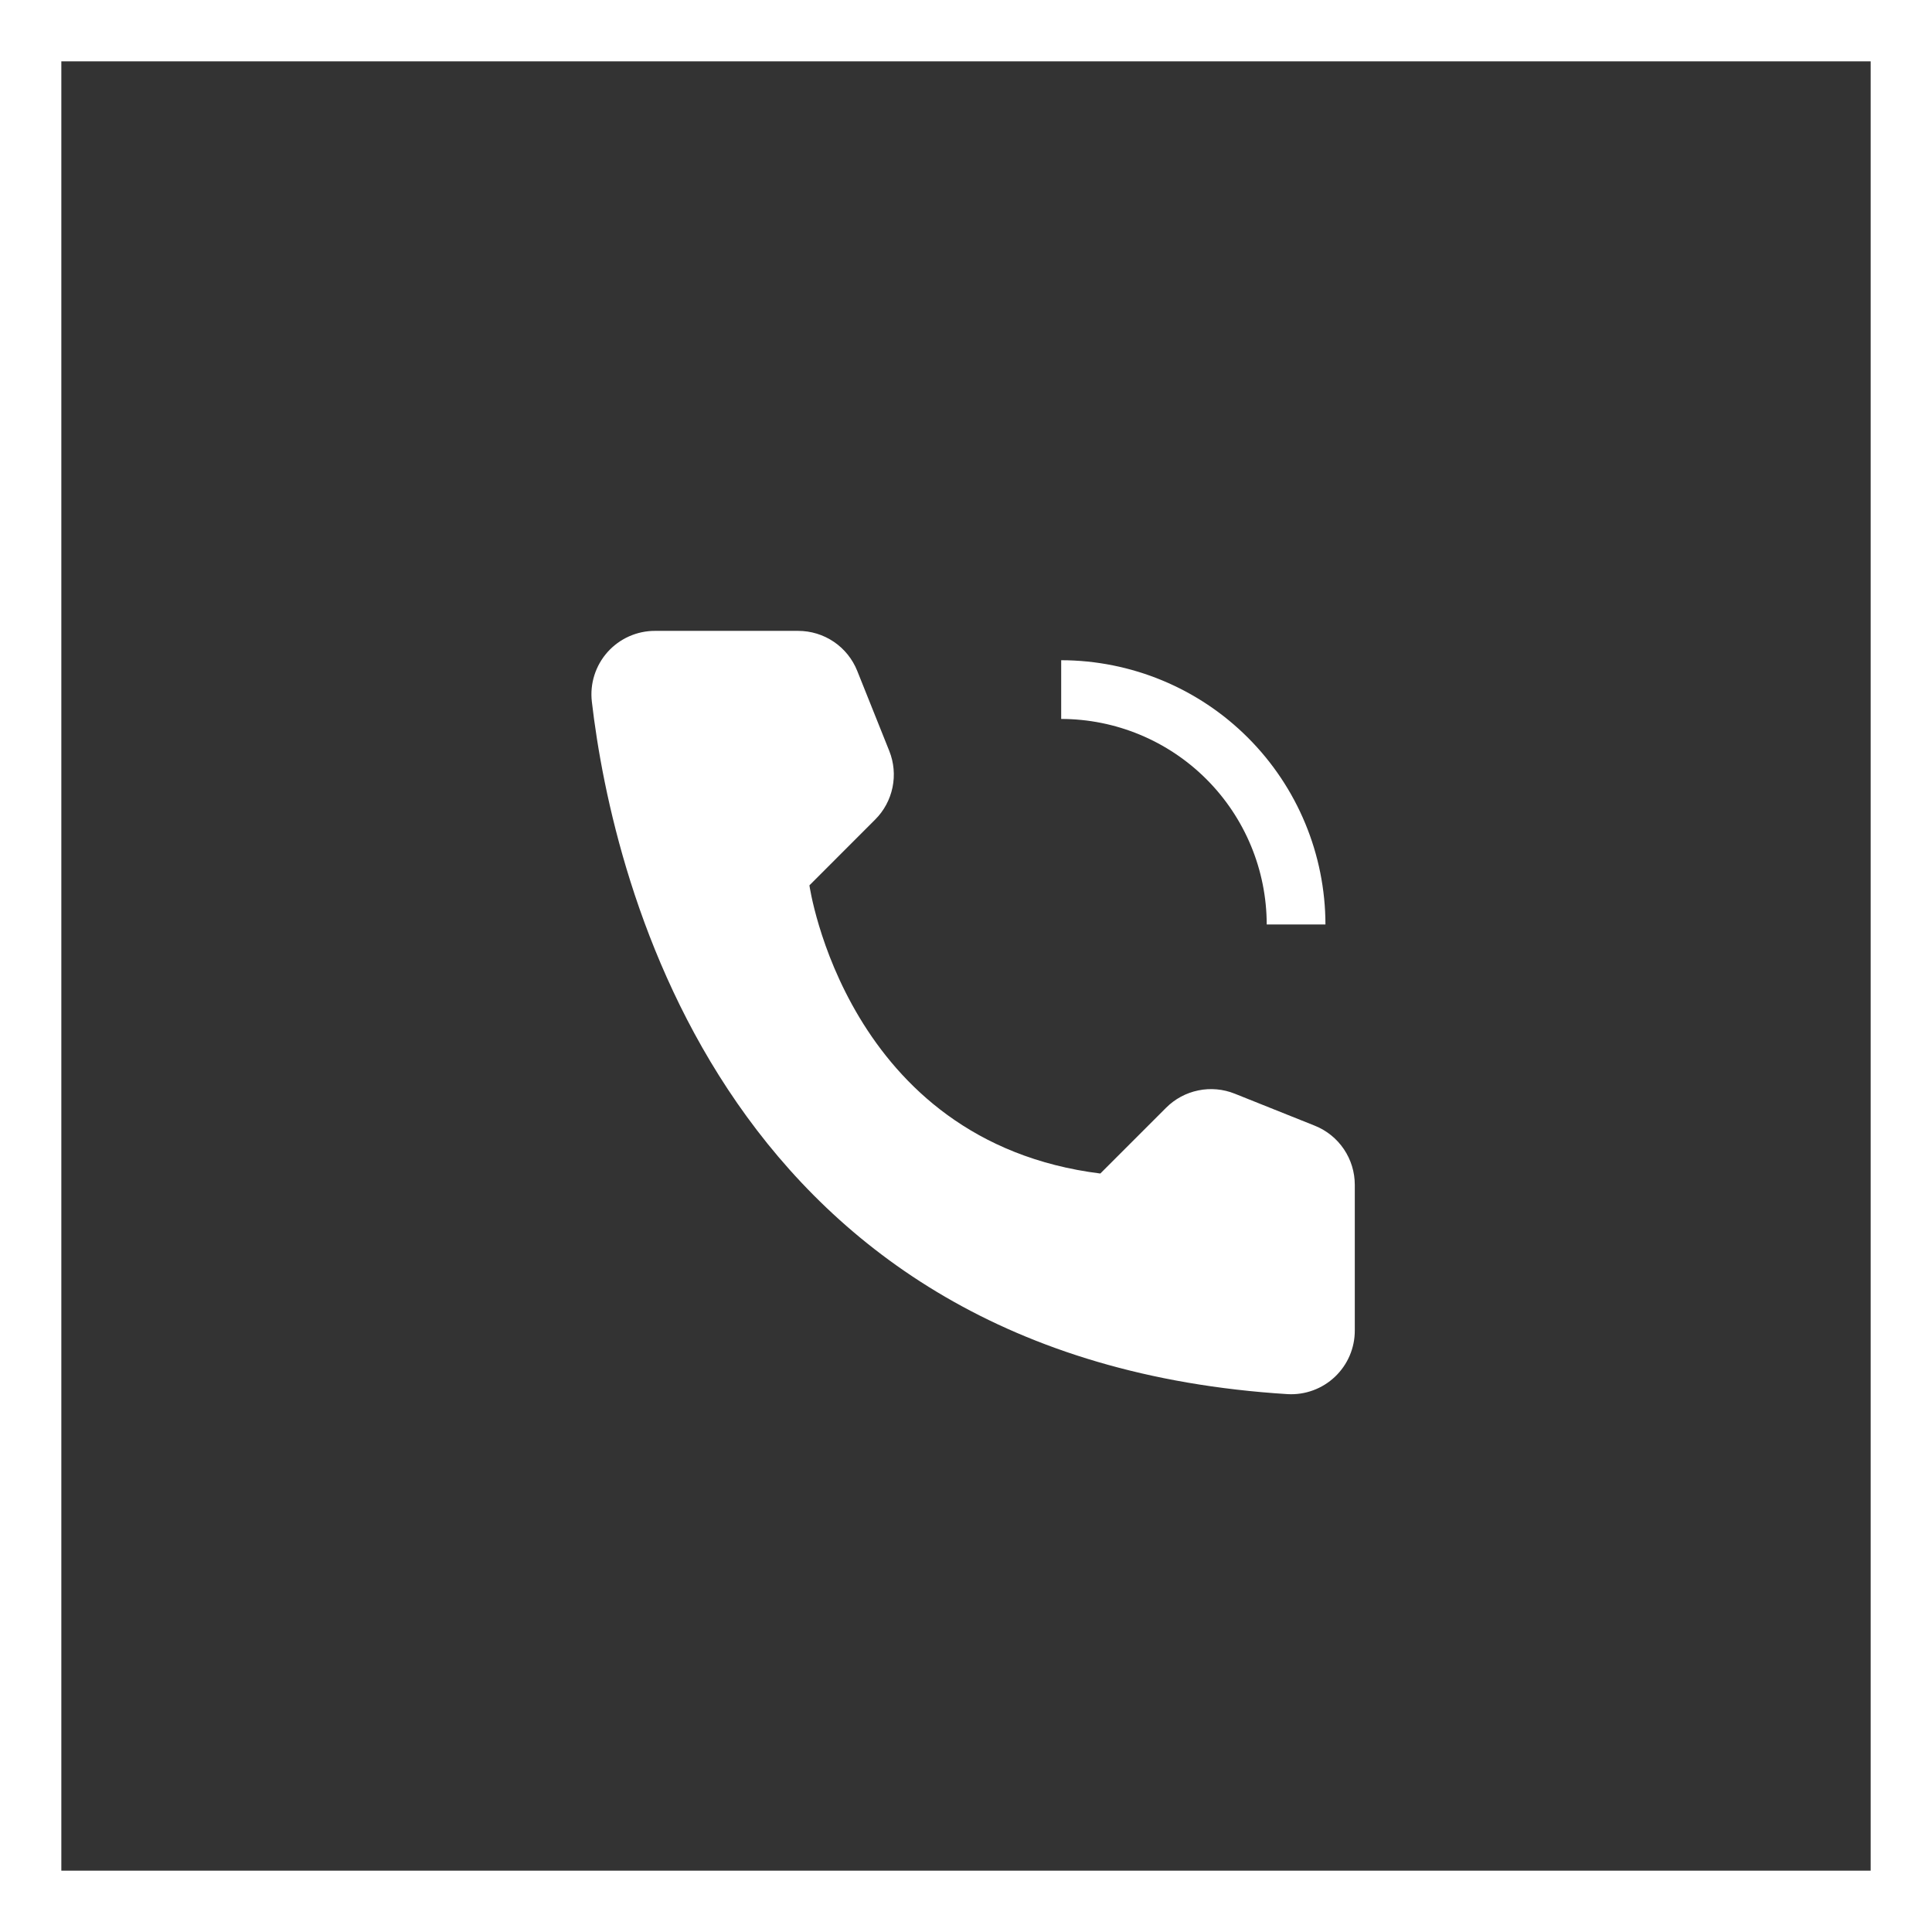
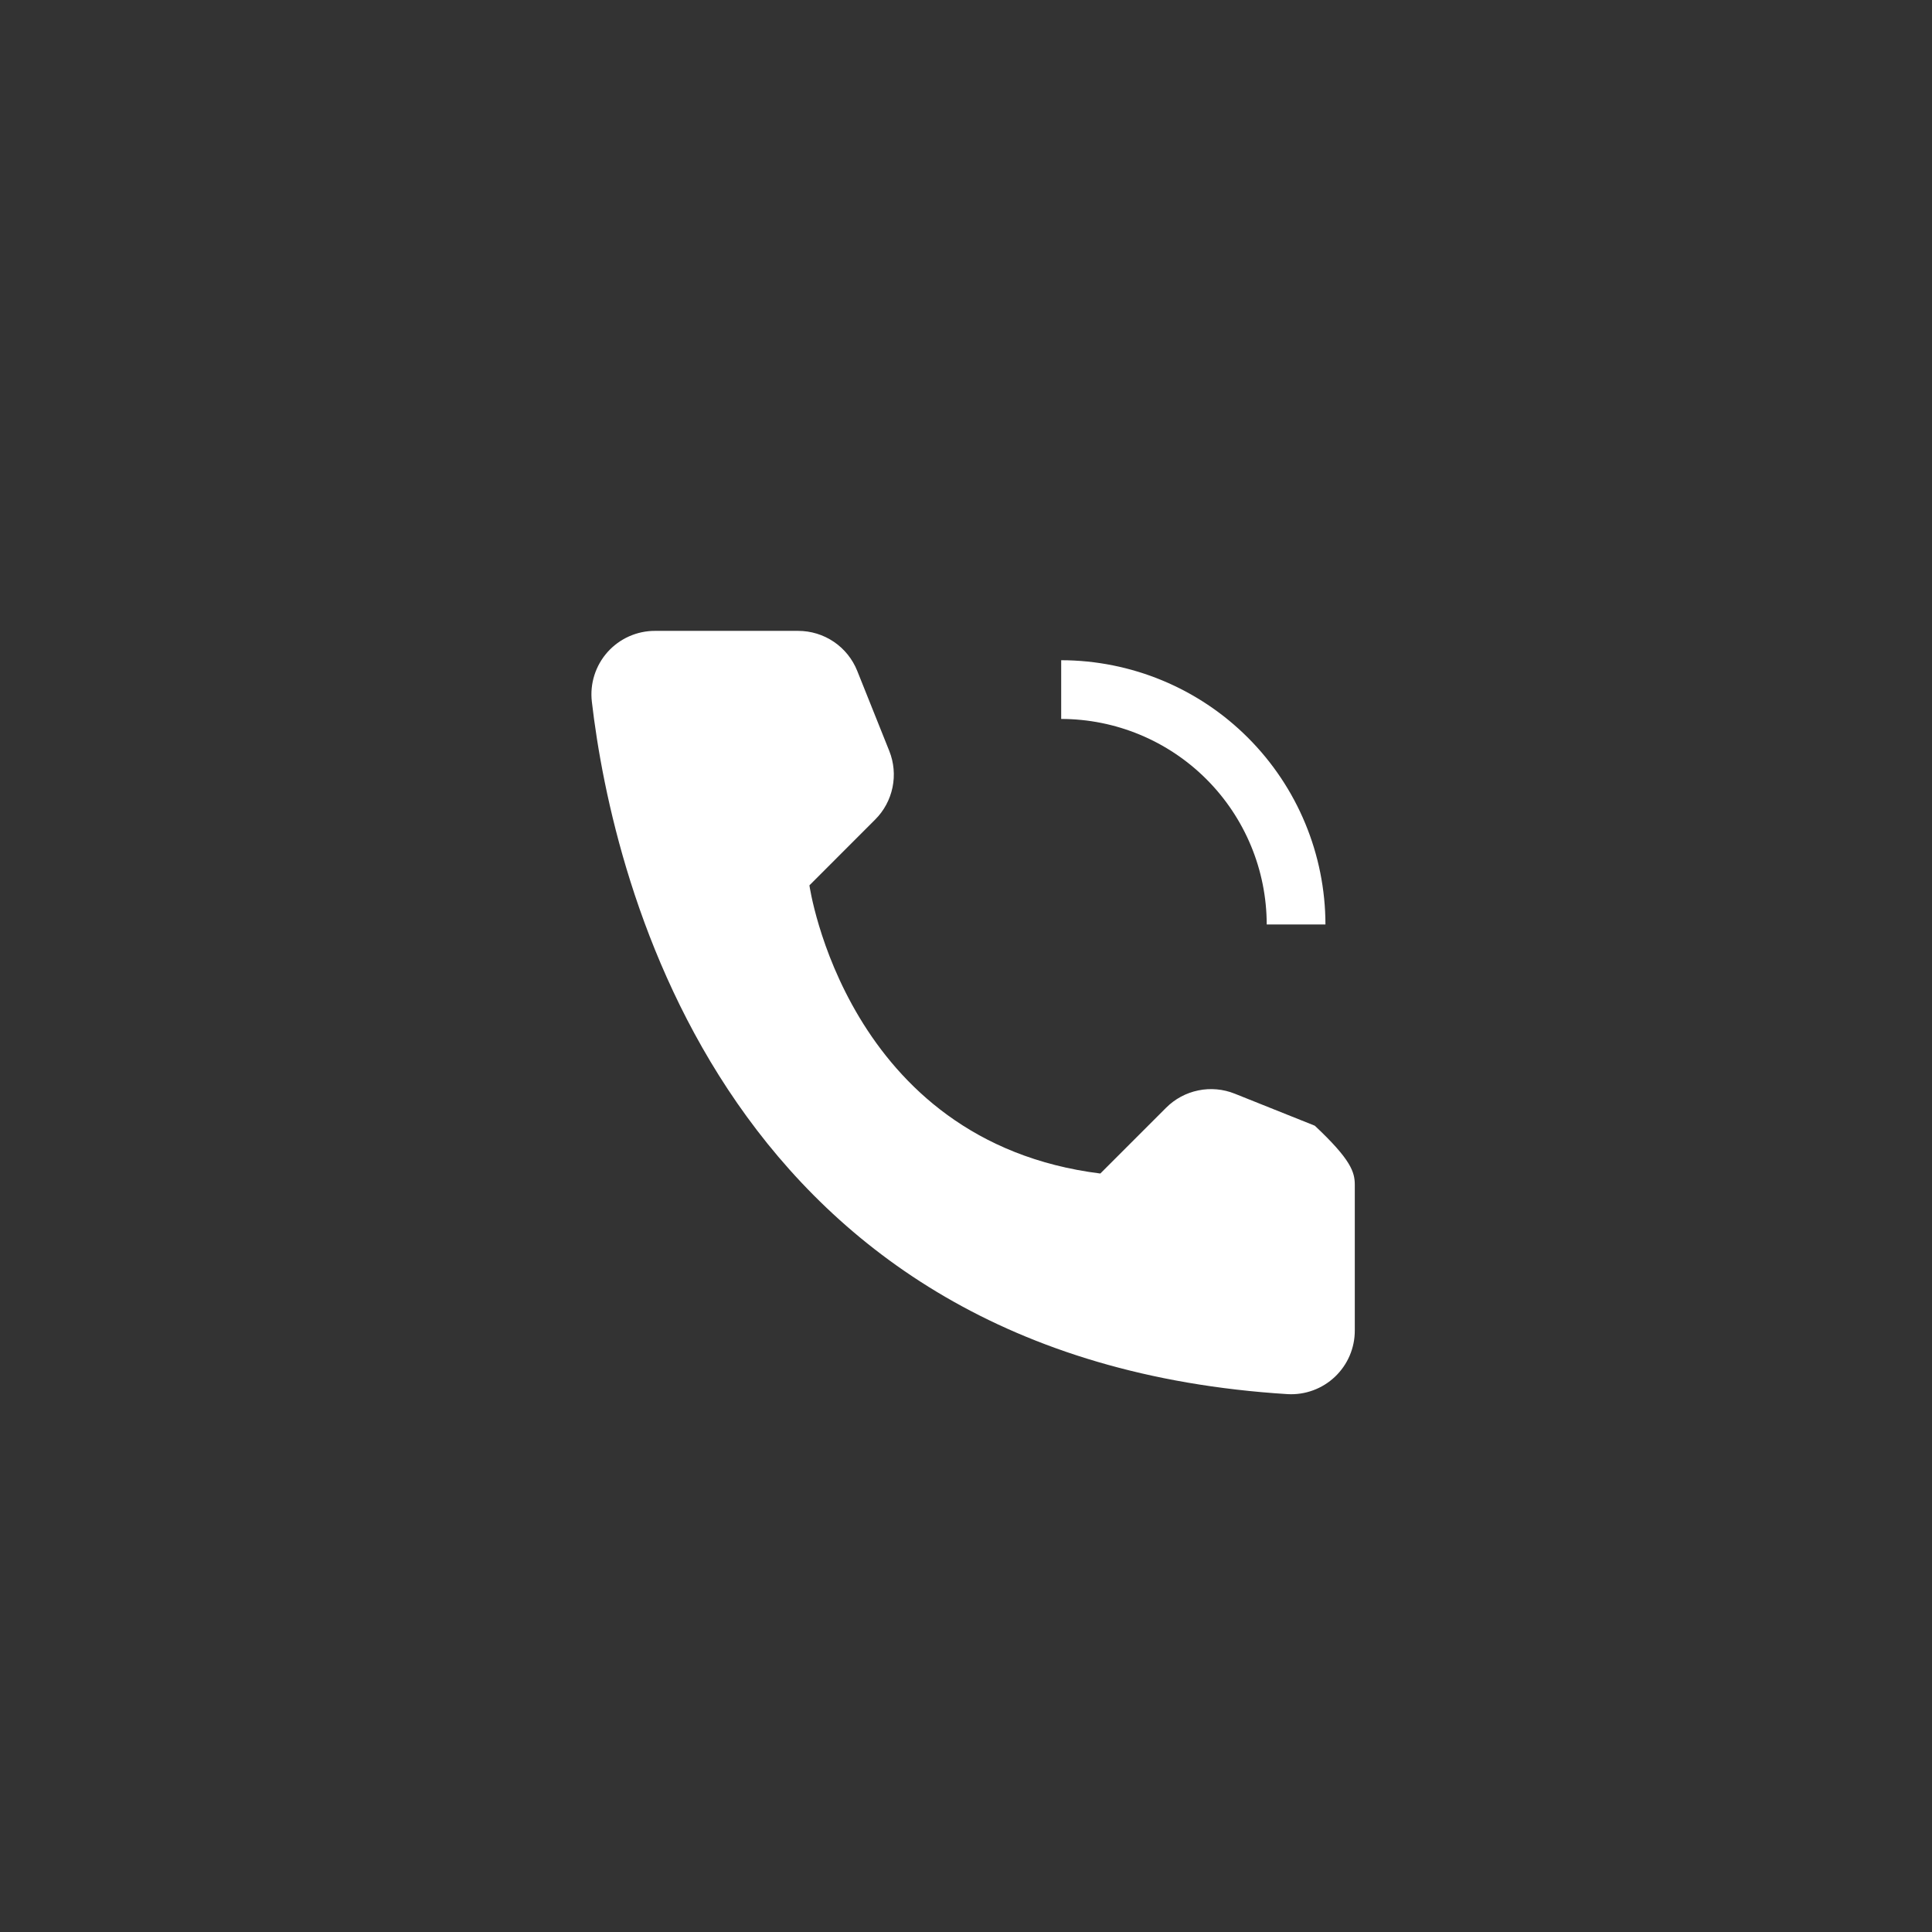
<svg xmlns="http://www.w3.org/2000/svg" width="63" height="63" viewBox="0 0 63 63" fill="none">
  <rect x="0" y="0" width="63" height="63" fill="#333333" stroke="none" />
-   <rect x="1" y="1" width="61" height="61" stroke="white" stroke-width="2" />
-   <path d="M43.221 30.146H41.306C41.304 28.369 40.597 26.666 39.34 25.409C38.084 24.153 36.381 23.446 34.604 23.444V21.529C36.888 21.532 39.079 22.44 40.694 24.056C42.309 25.671 43.218 27.861 43.221 30.146ZM35.88 38.267L38.025 36.122C38.312 35.835 38.677 35.638 39.075 35.557C39.472 35.475 39.885 35.512 40.262 35.663L42.874 36.708C43.259 36.862 43.589 37.128 43.821 37.471C44.054 37.815 44.178 38.22 44.178 38.635V43.384C44.179 43.667 44.122 43.946 44.011 44.206C43.9 44.465 43.737 44.699 43.532 44.894C43.327 45.088 43.085 45.239 42.82 45.336C42.555 45.434 42.273 45.476 41.991 45.461C23.683 44.322 19.986 28.815 19.299 22.877C19.266 22.587 19.294 22.293 19.383 22.014C19.472 21.736 19.618 21.479 19.813 21.261C20.008 21.044 20.246 20.87 20.513 20.751C20.78 20.632 21.069 20.571 21.361 20.572H26.027C26.442 20.572 26.847 20.696 27.19 20.928C27.534 21.161 27.799 21.491 27.953 21.876L28.998 24.487C29.149 24.864 29.186 25.277 29.104 25.675C29.022 26.073 28.826 26.438 28.538 26.725L26.394 28.87C26.394 28.87 27.583 37.23 35.88 38.267Z" fill="white" />
+   <path d="M43.221 30.146H41.306C41.304 28.369 40.597 26.666 39.34 25.409C38.084 24.153 36.381 23.446 34.604 23.444V21.529C36.888 21.532 39.079 22.44 40.694 24.056C42.309 25.671 43.218 27.861 43.221 30.146ZM35.88 38.267L38.025 36.122C38.312 35.835 38.677 35.638 39.075 35.557C39.472 35.475 39.885 35.512 40.262 35.663L42.874 36.708C44.054 37.815 44.178 38.22 44.178 38.635V43.384C44.179 43.667 44.122 43.946 44.011 44.206C43.9 44.465 43.737 44.699 43.532 44.894C43.327 45.088 43.085 45.239 42.82 45.336C42.555 45.434 42.273 45.476 41.991 45.461C23.683 44.322 19.986 28.815 19.299 22.877C19.266 22.587 19.294 22.293 19.383 22.014C19.472 21.736 19.618 21.479 19.813 21.261C20.008 21.044 20.246 20.87 20.513 20.751C20.78 20.632 21.069 20.571 21.361 20.572H26.027C26.442 20.572 26.847 20.696 27.19 20.928C27.534 21.161 27.799 21.491 27.953 21.876L28.998 24.487C29.149 24.864 29.186 25.277 29.104 25.675C29.022 26.073 28.826 26.438 28.538 26.725L26.394 28.87C26.394 28.87 27.583 37.23 35.88 38.267Z" fill="white" />
</svg>